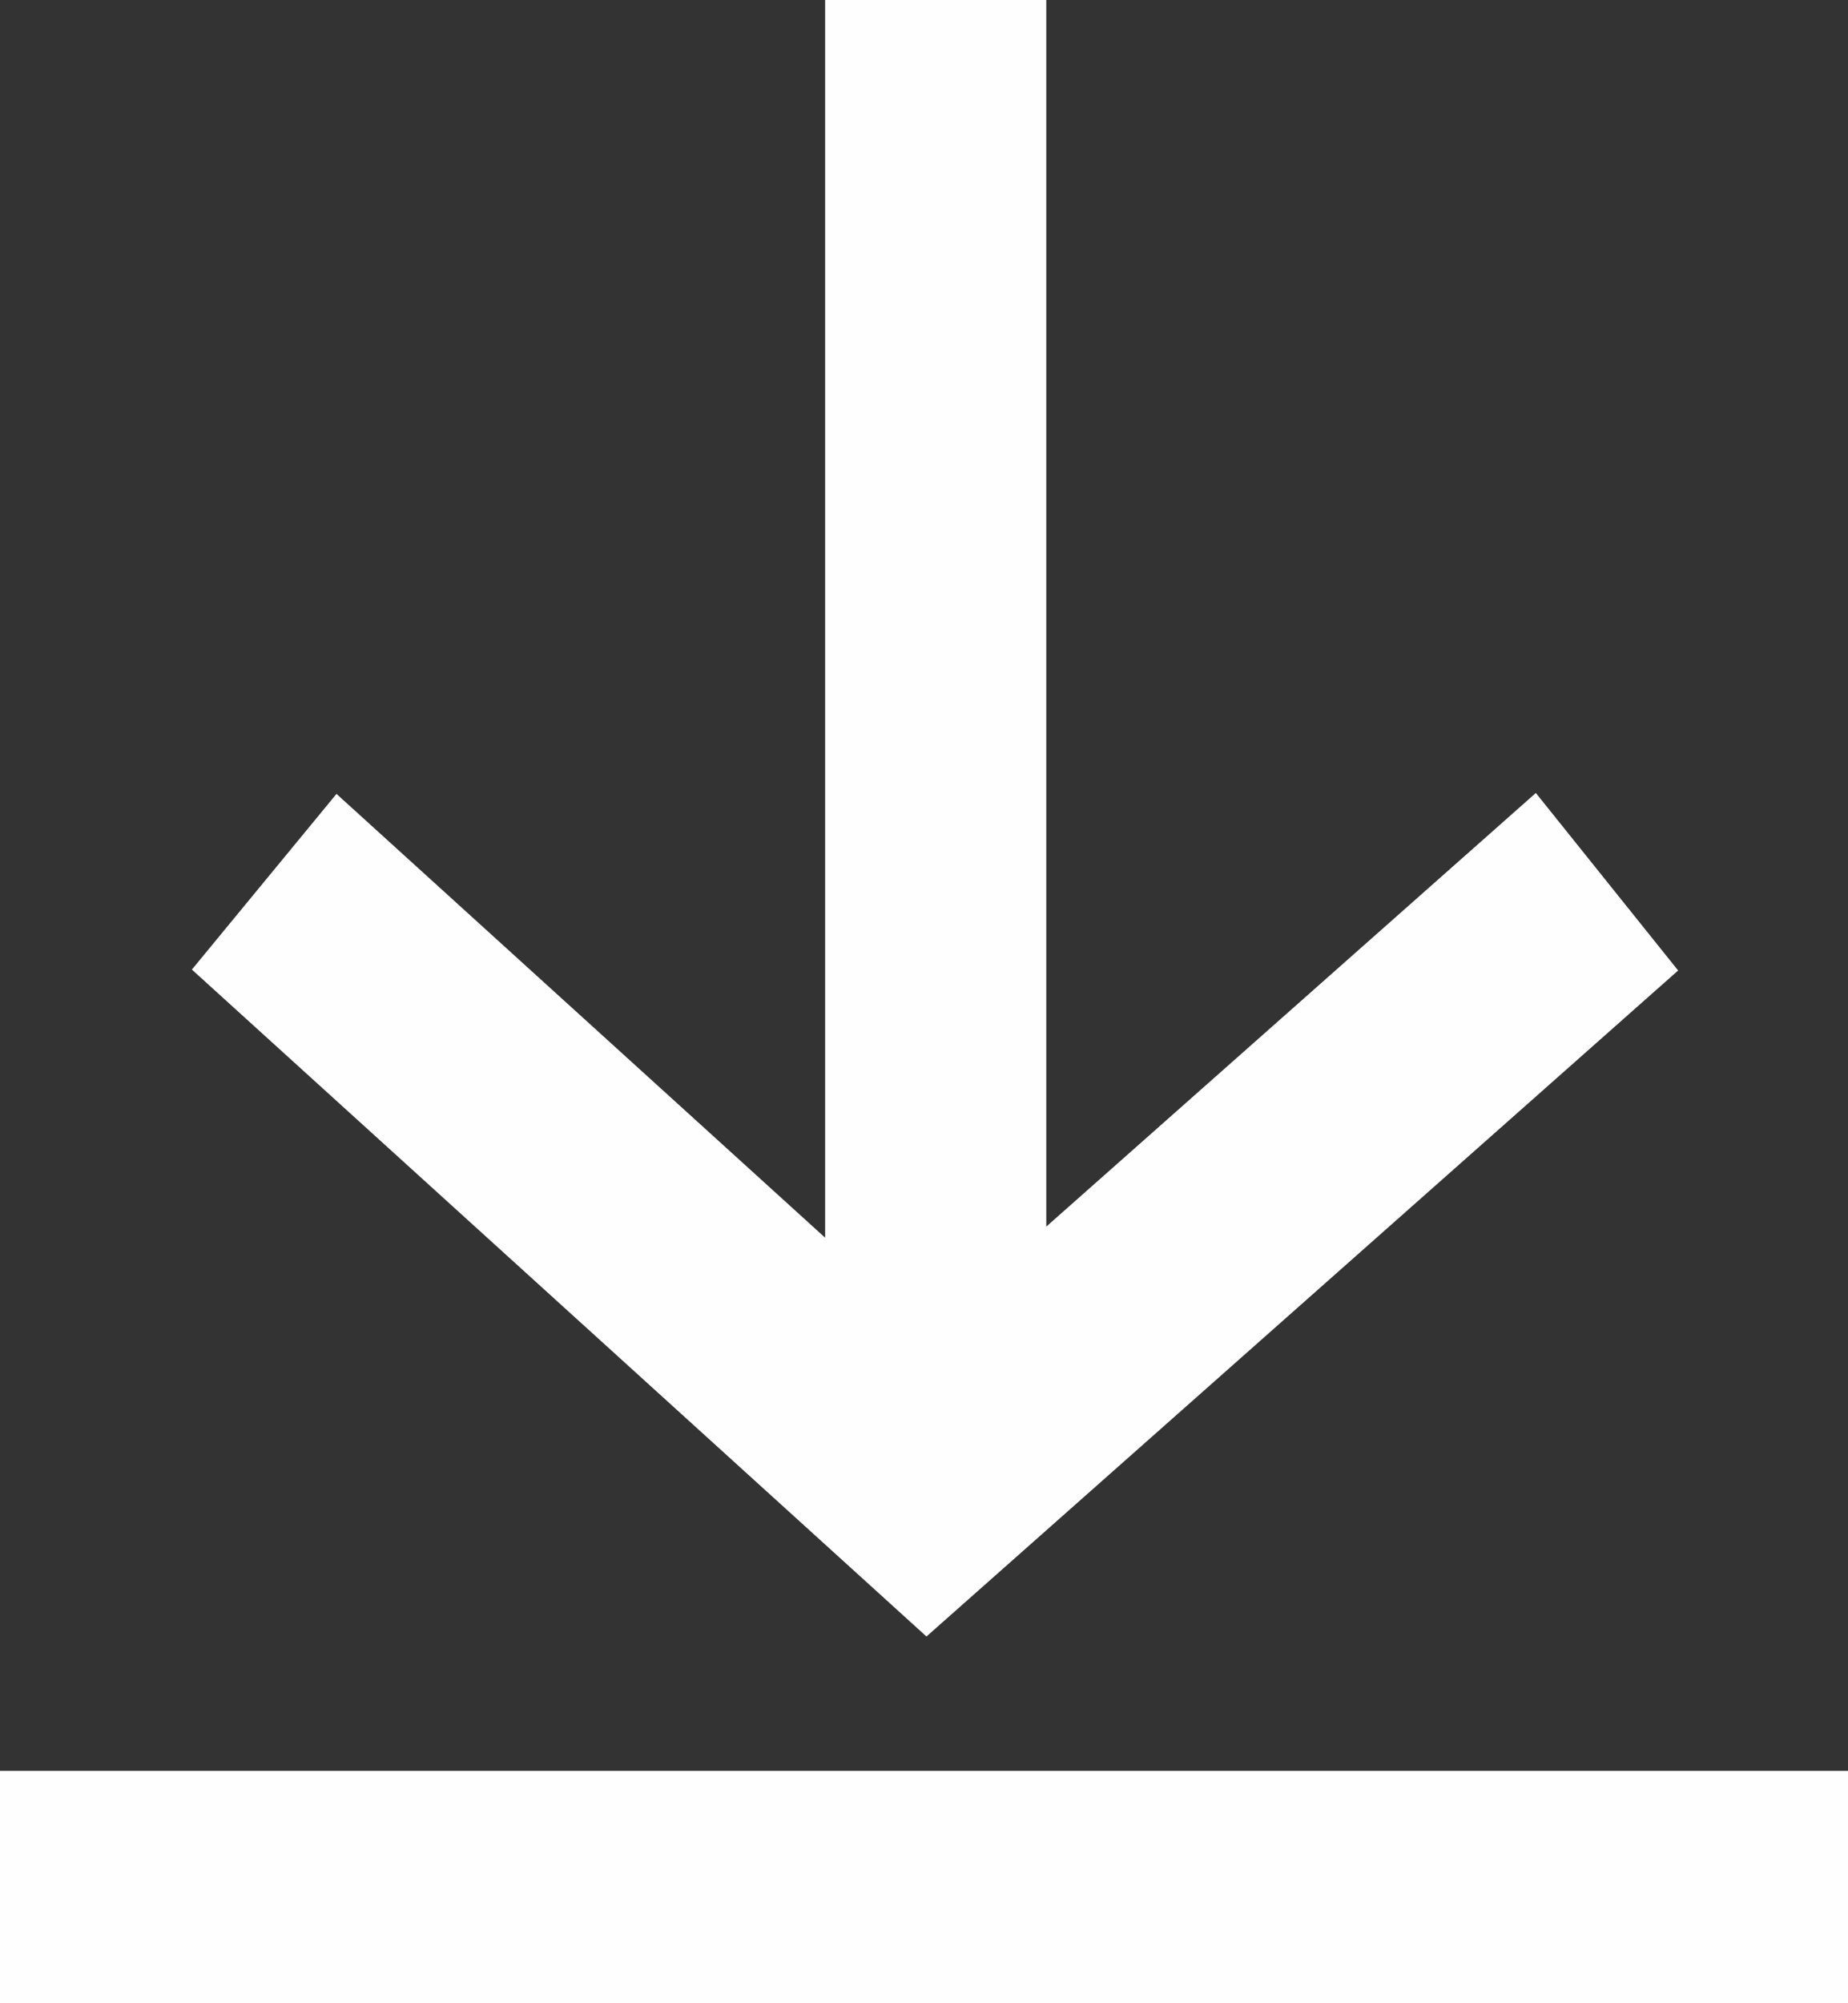
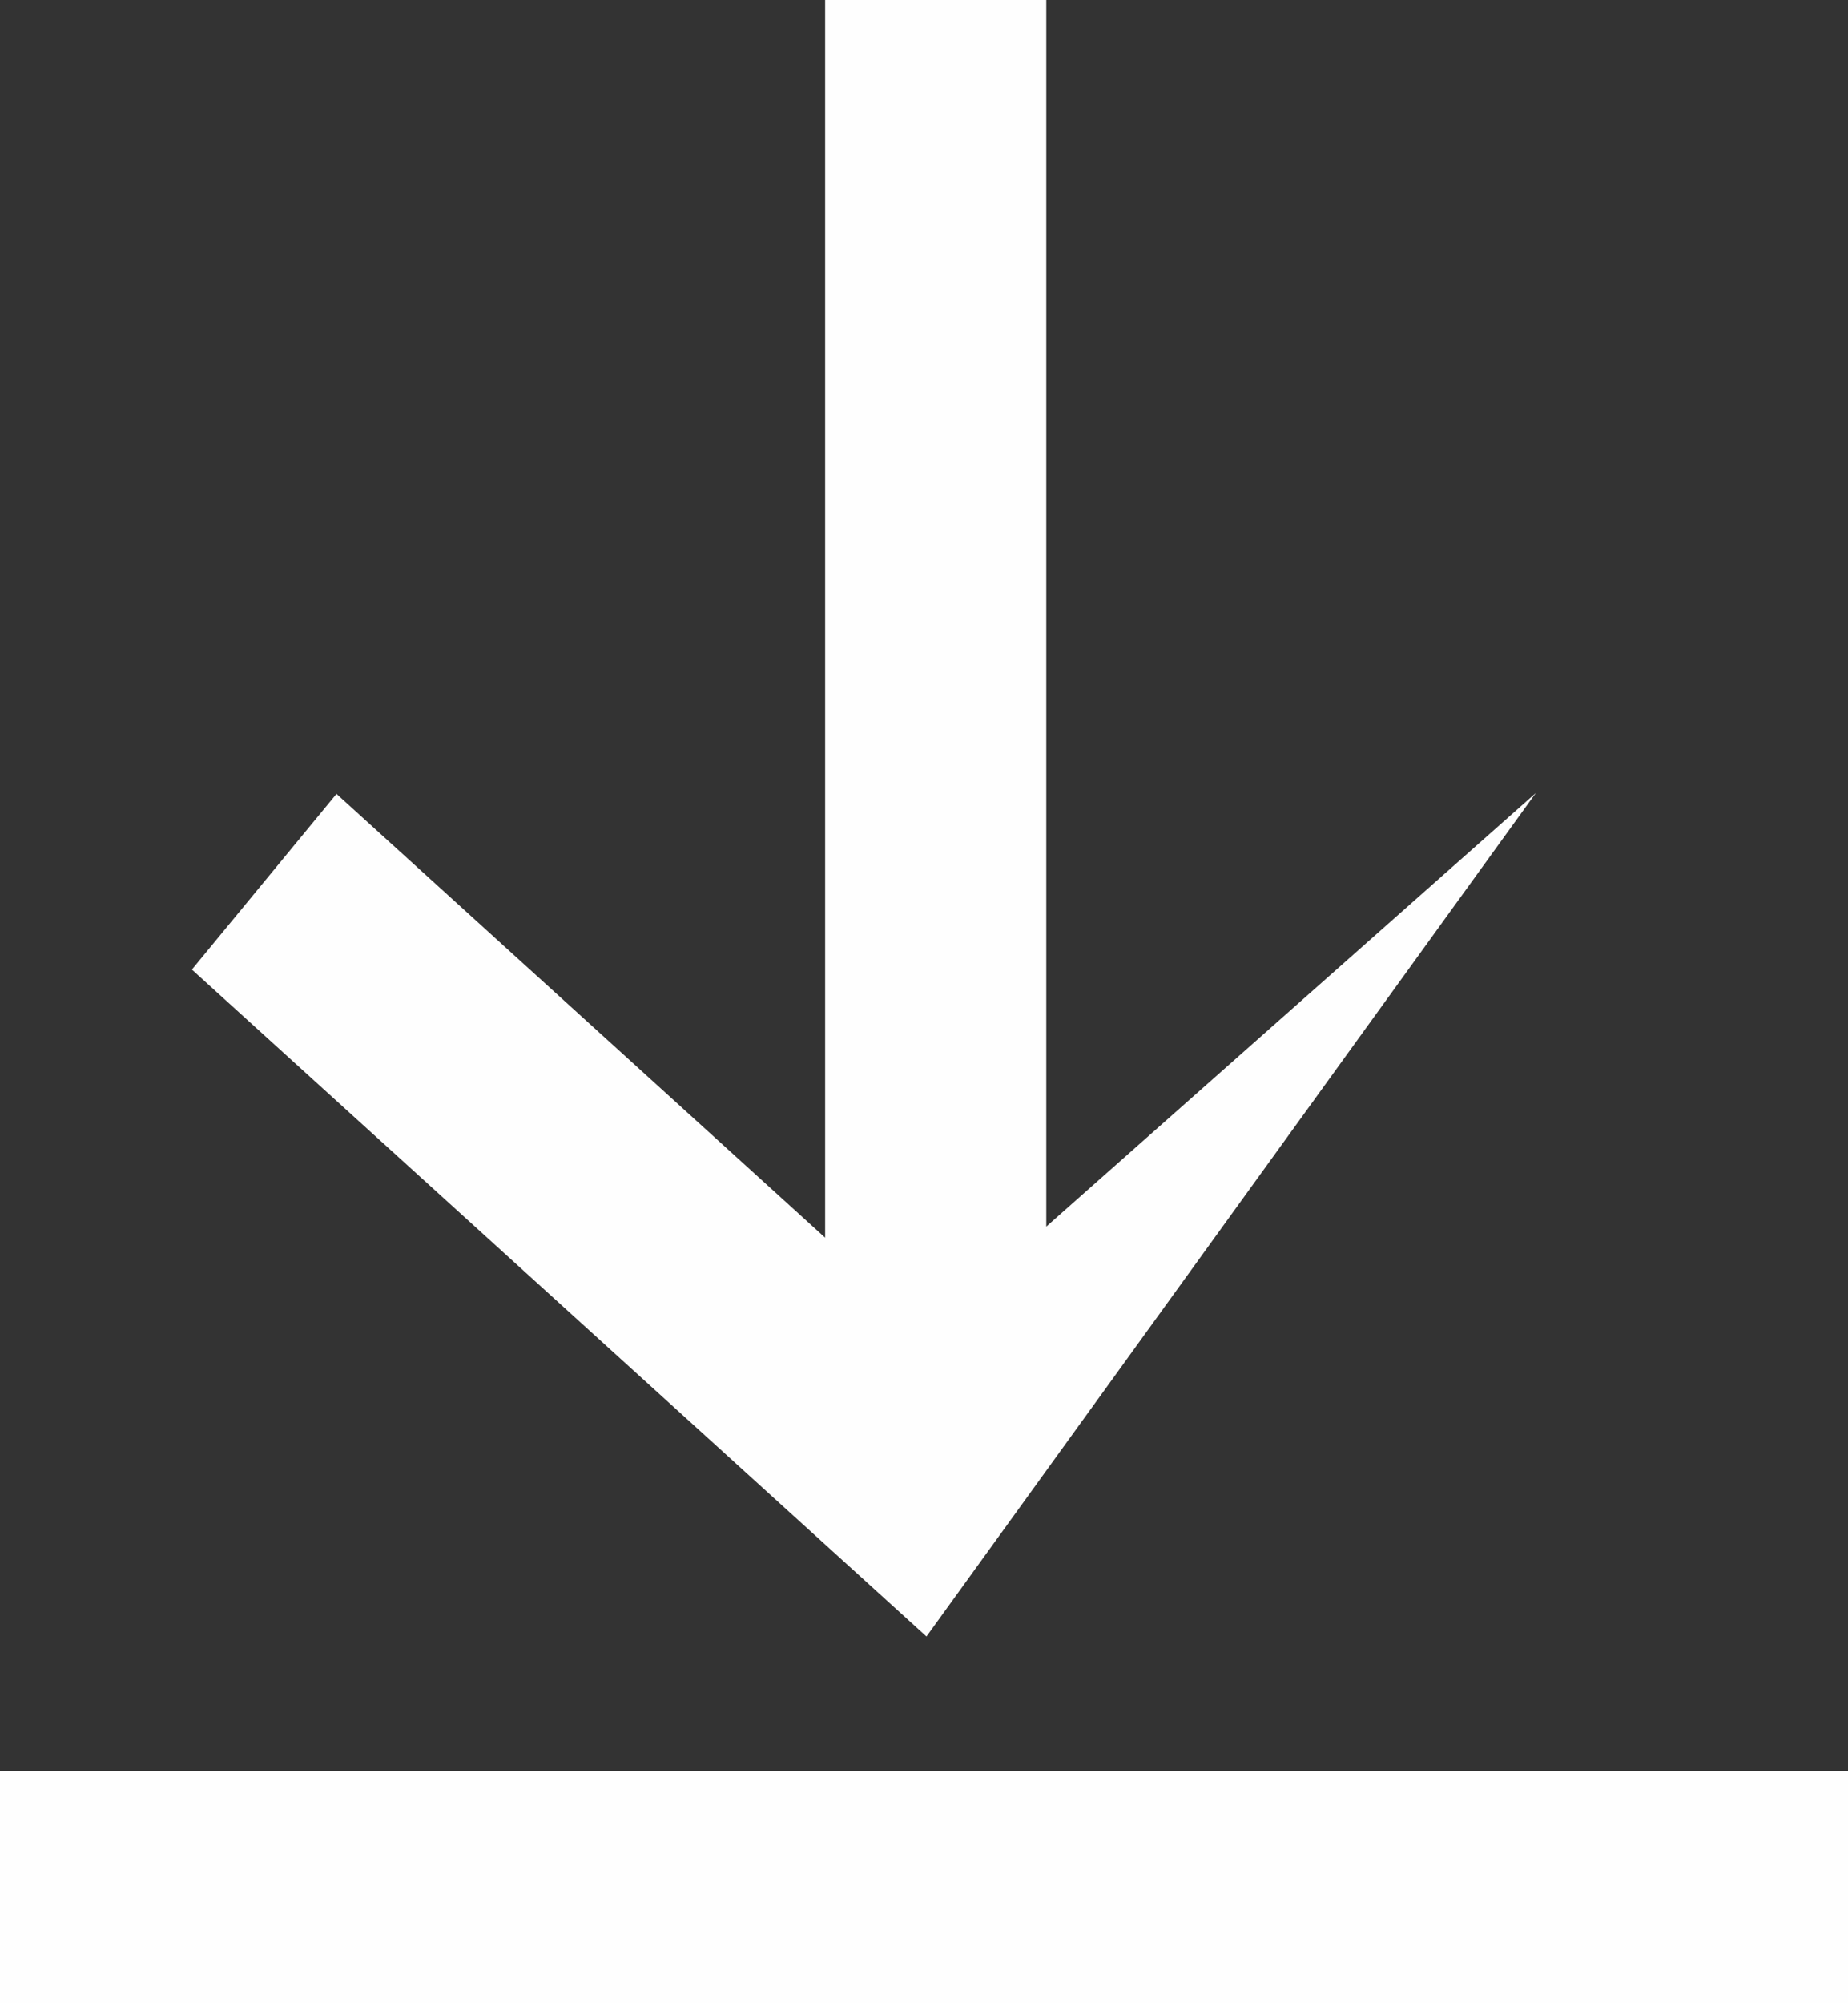
<svg xmlns="http://www.w3.org/2000/svg" width="12px" height="13px" viewBox="0 0 12 13" version="1.1">
  <rect x="0" y="0" width="12" height="13" fill="#333333" stroke="none" />
  <title>arrow-down</title>
  <g id="Symbols" stroke="none" stroke-width="1" fill="none" fill-rule="evenodd">
    <g id="Group-3" transform="translate(0, 0)" fill="#FEFEFE">
-       <path d="M5.358,-1.13686838e-13 L5.358,8.032 L2.185,5.152 L1.246,6.292 L6.016,10.62 L10.897,6.298 L9.973,5.146 L6.794,7.96 L6.794,-1.13686838e-13 L5.358,-1.13686838e-13 Z M0,13 L12,13 L12,11.492 L0,11.492 L0,13 Z" id="arrow-down" />
+       <path d="M5.358,-1.13686838e-13 L5.358,8.032 L2.185,5.152 L1.246,6.292 L6.016,10.62 L9.973,5.146 L6.794,7.96 L6.794,-1.13686838e-13 L5.358,-1.13686838e-13 Z M0,13 L12,13 L12,11.492 L0,11.492 L0,13 Z" id="arrow-down" />
    </g>
  </g>
</svg>